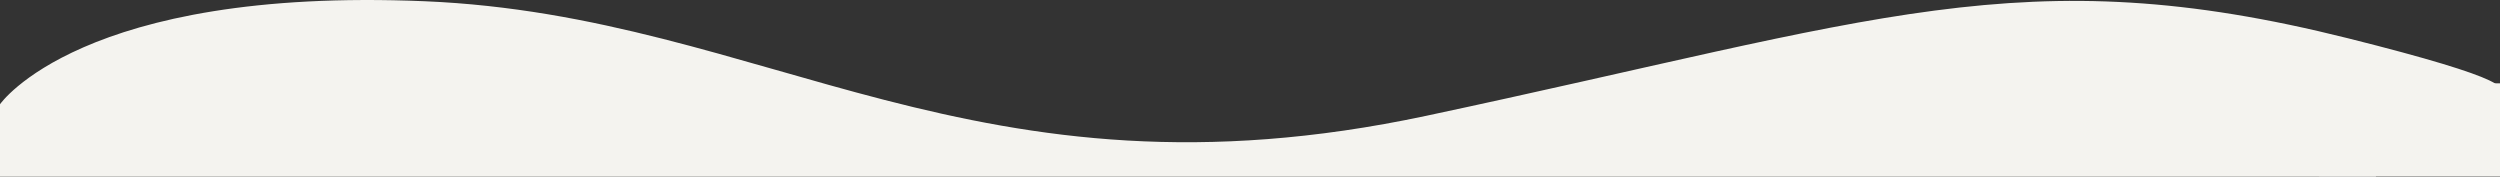
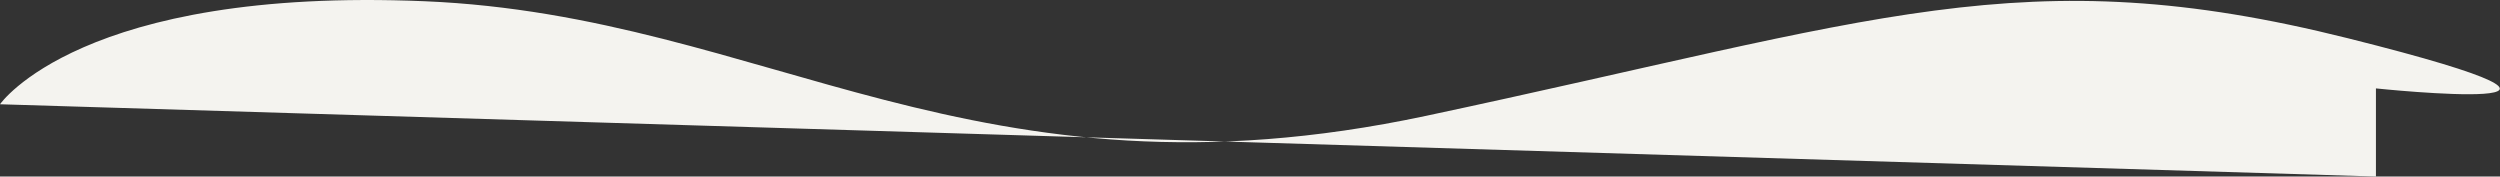
<svg xmlns="http://www.w3.org/2000/svg" width="1507" height="106.405" viewBox="0 0 1507 106.405">
  <rect x="0" y="0" width="1507" height="106.405" fill="#333333" stroke="none" />
  <g id="Groupe_85" data-name="Groupe 85" transform="translate(0 -1604.756)">
-     <path id="Tracé_329" data-name="Tracé 329" d="M68.728,679.673s48.848-70.836,255.995-62.1S656.078,744.6,928.351,686.658s360.16-95.7,555.754-46.758,16.835,30.214,16.835,30.214V723.23H68.728Z" transform="translate(-68.728 987.931)" fill="#f4f3ef" />
-     <rect id="Rectangle_105" data-name="Rectangle 105" width="109" height="56" transform="translate(1398 1655)" fill="#f4f3ef" />
+     <path id="Tracé_329" data-name="Tracé 329" d="M68.728,679.673s48.848-70.836,255.995-62.1S656.078,744.6,928.351,686.658s360.16-95.7,555.754-46.758,16.835,30.214,16.835,30.214V723.23Z" transform="translate(-68.728 987.931)" fill="#f4f3ef" />
  </g>
</svg>